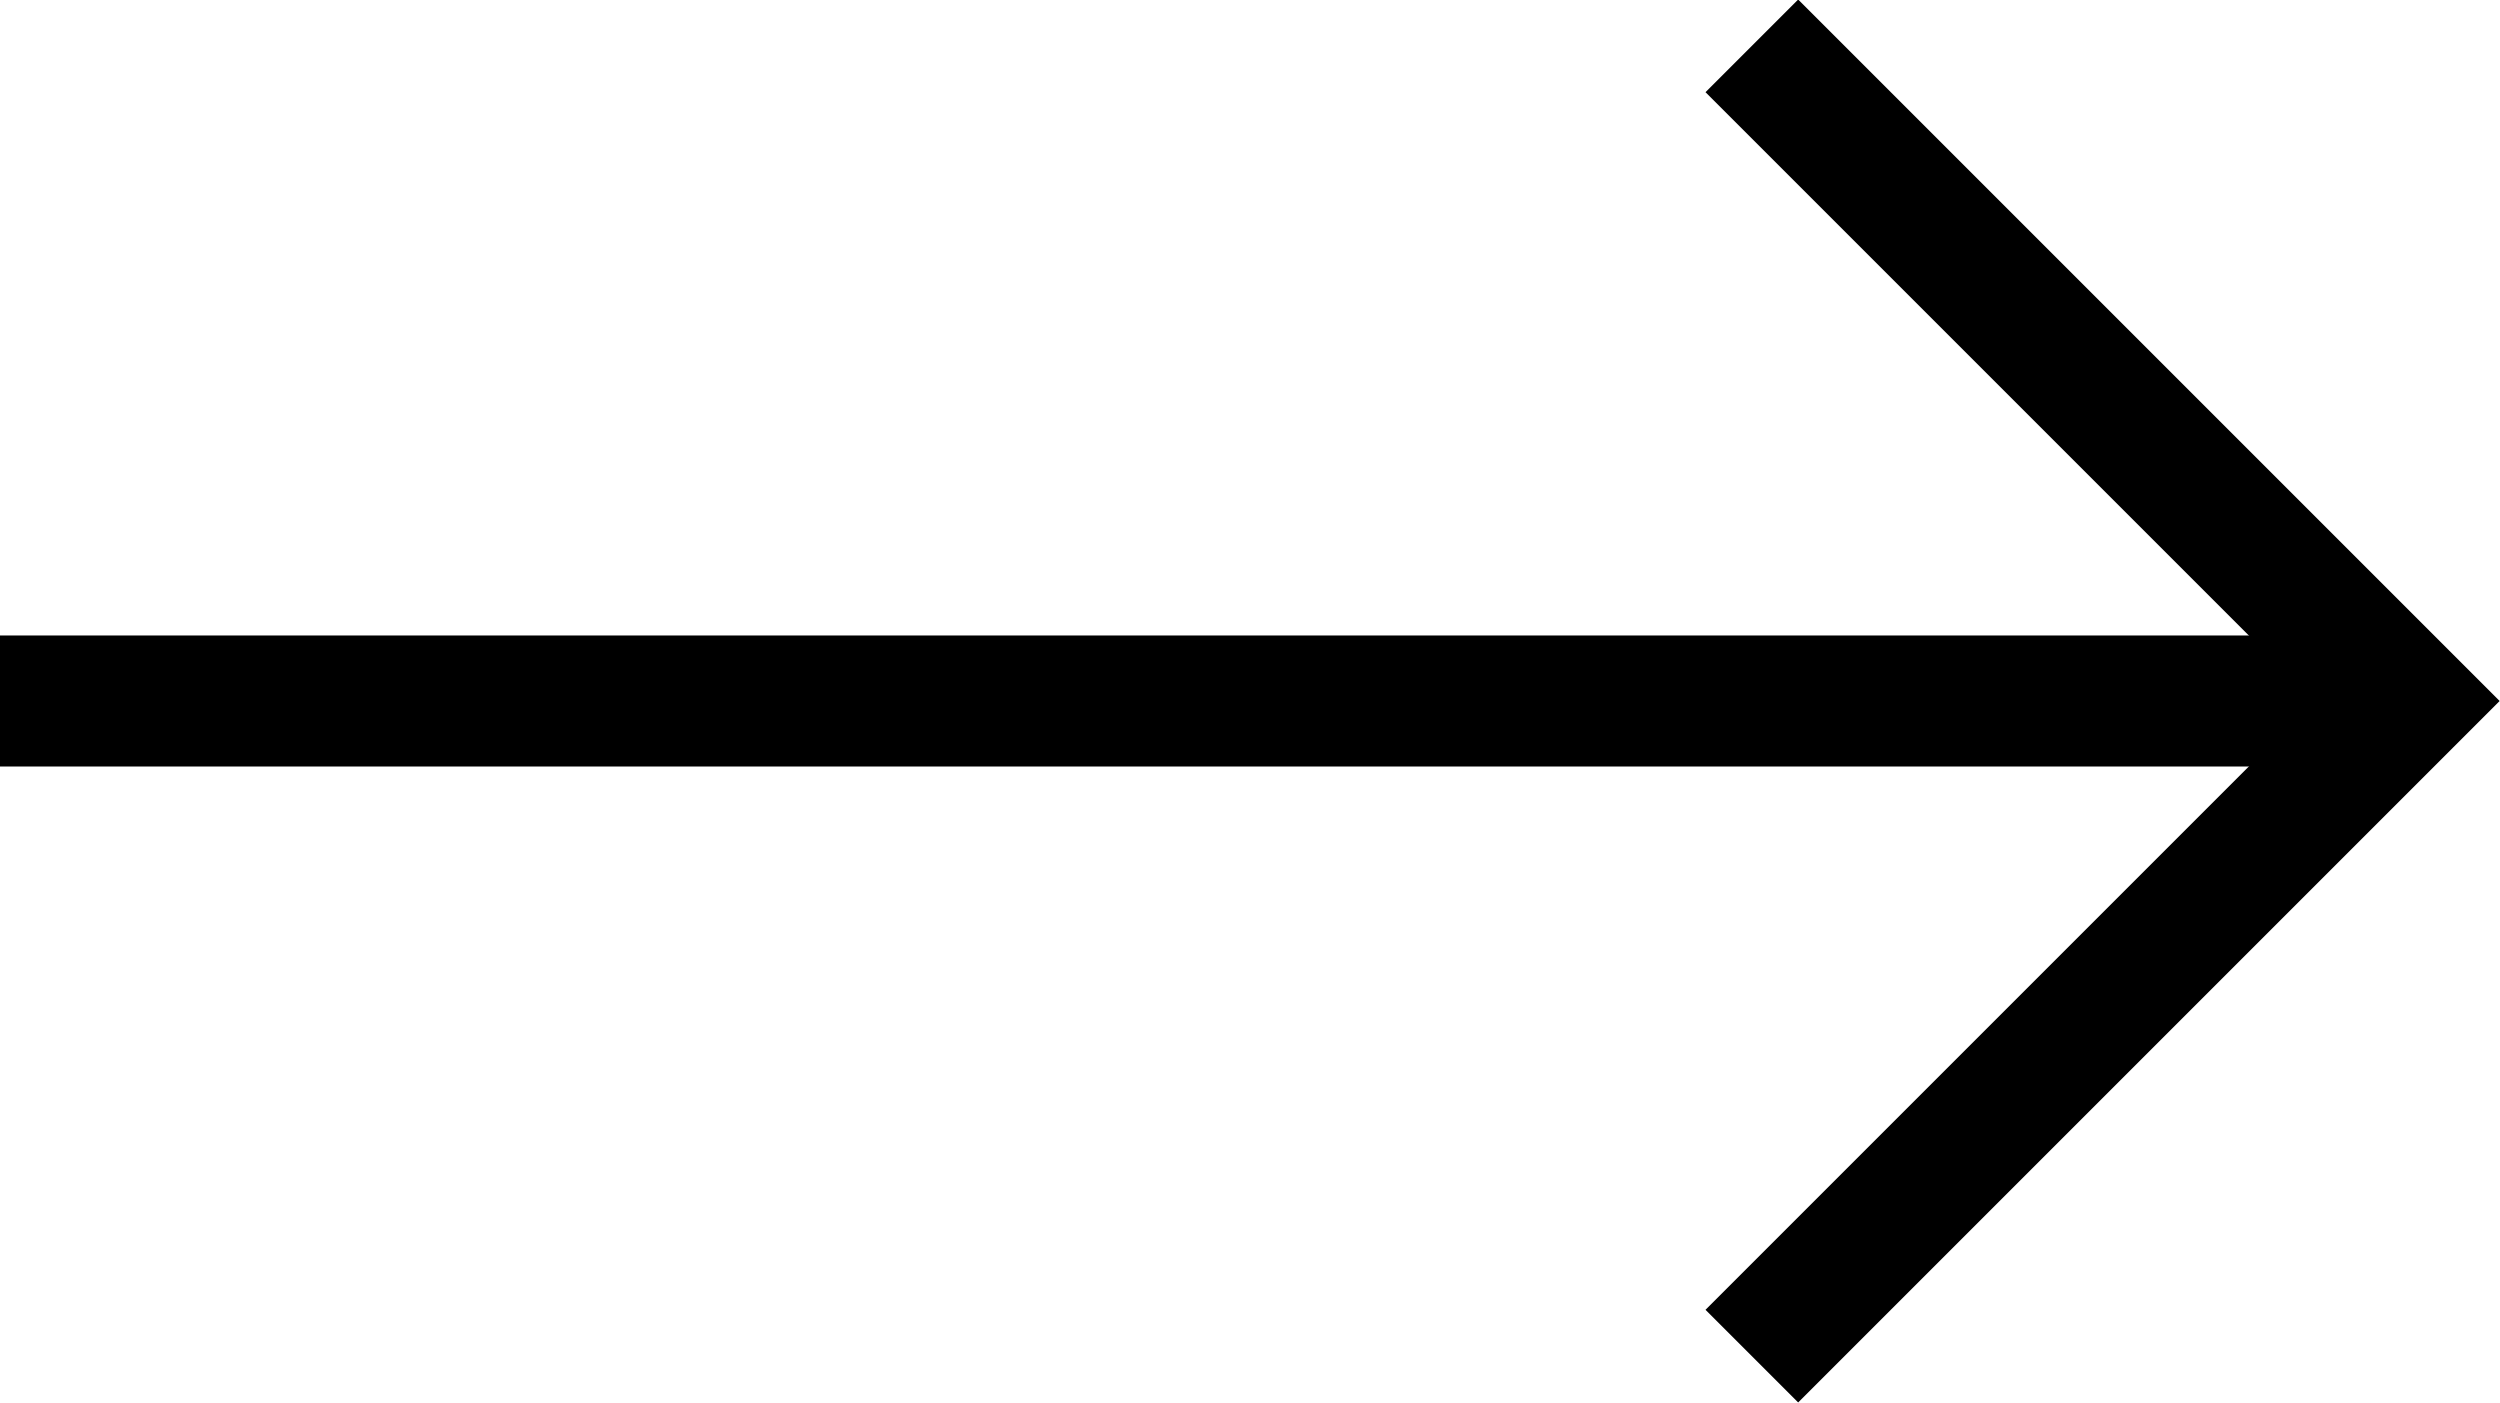
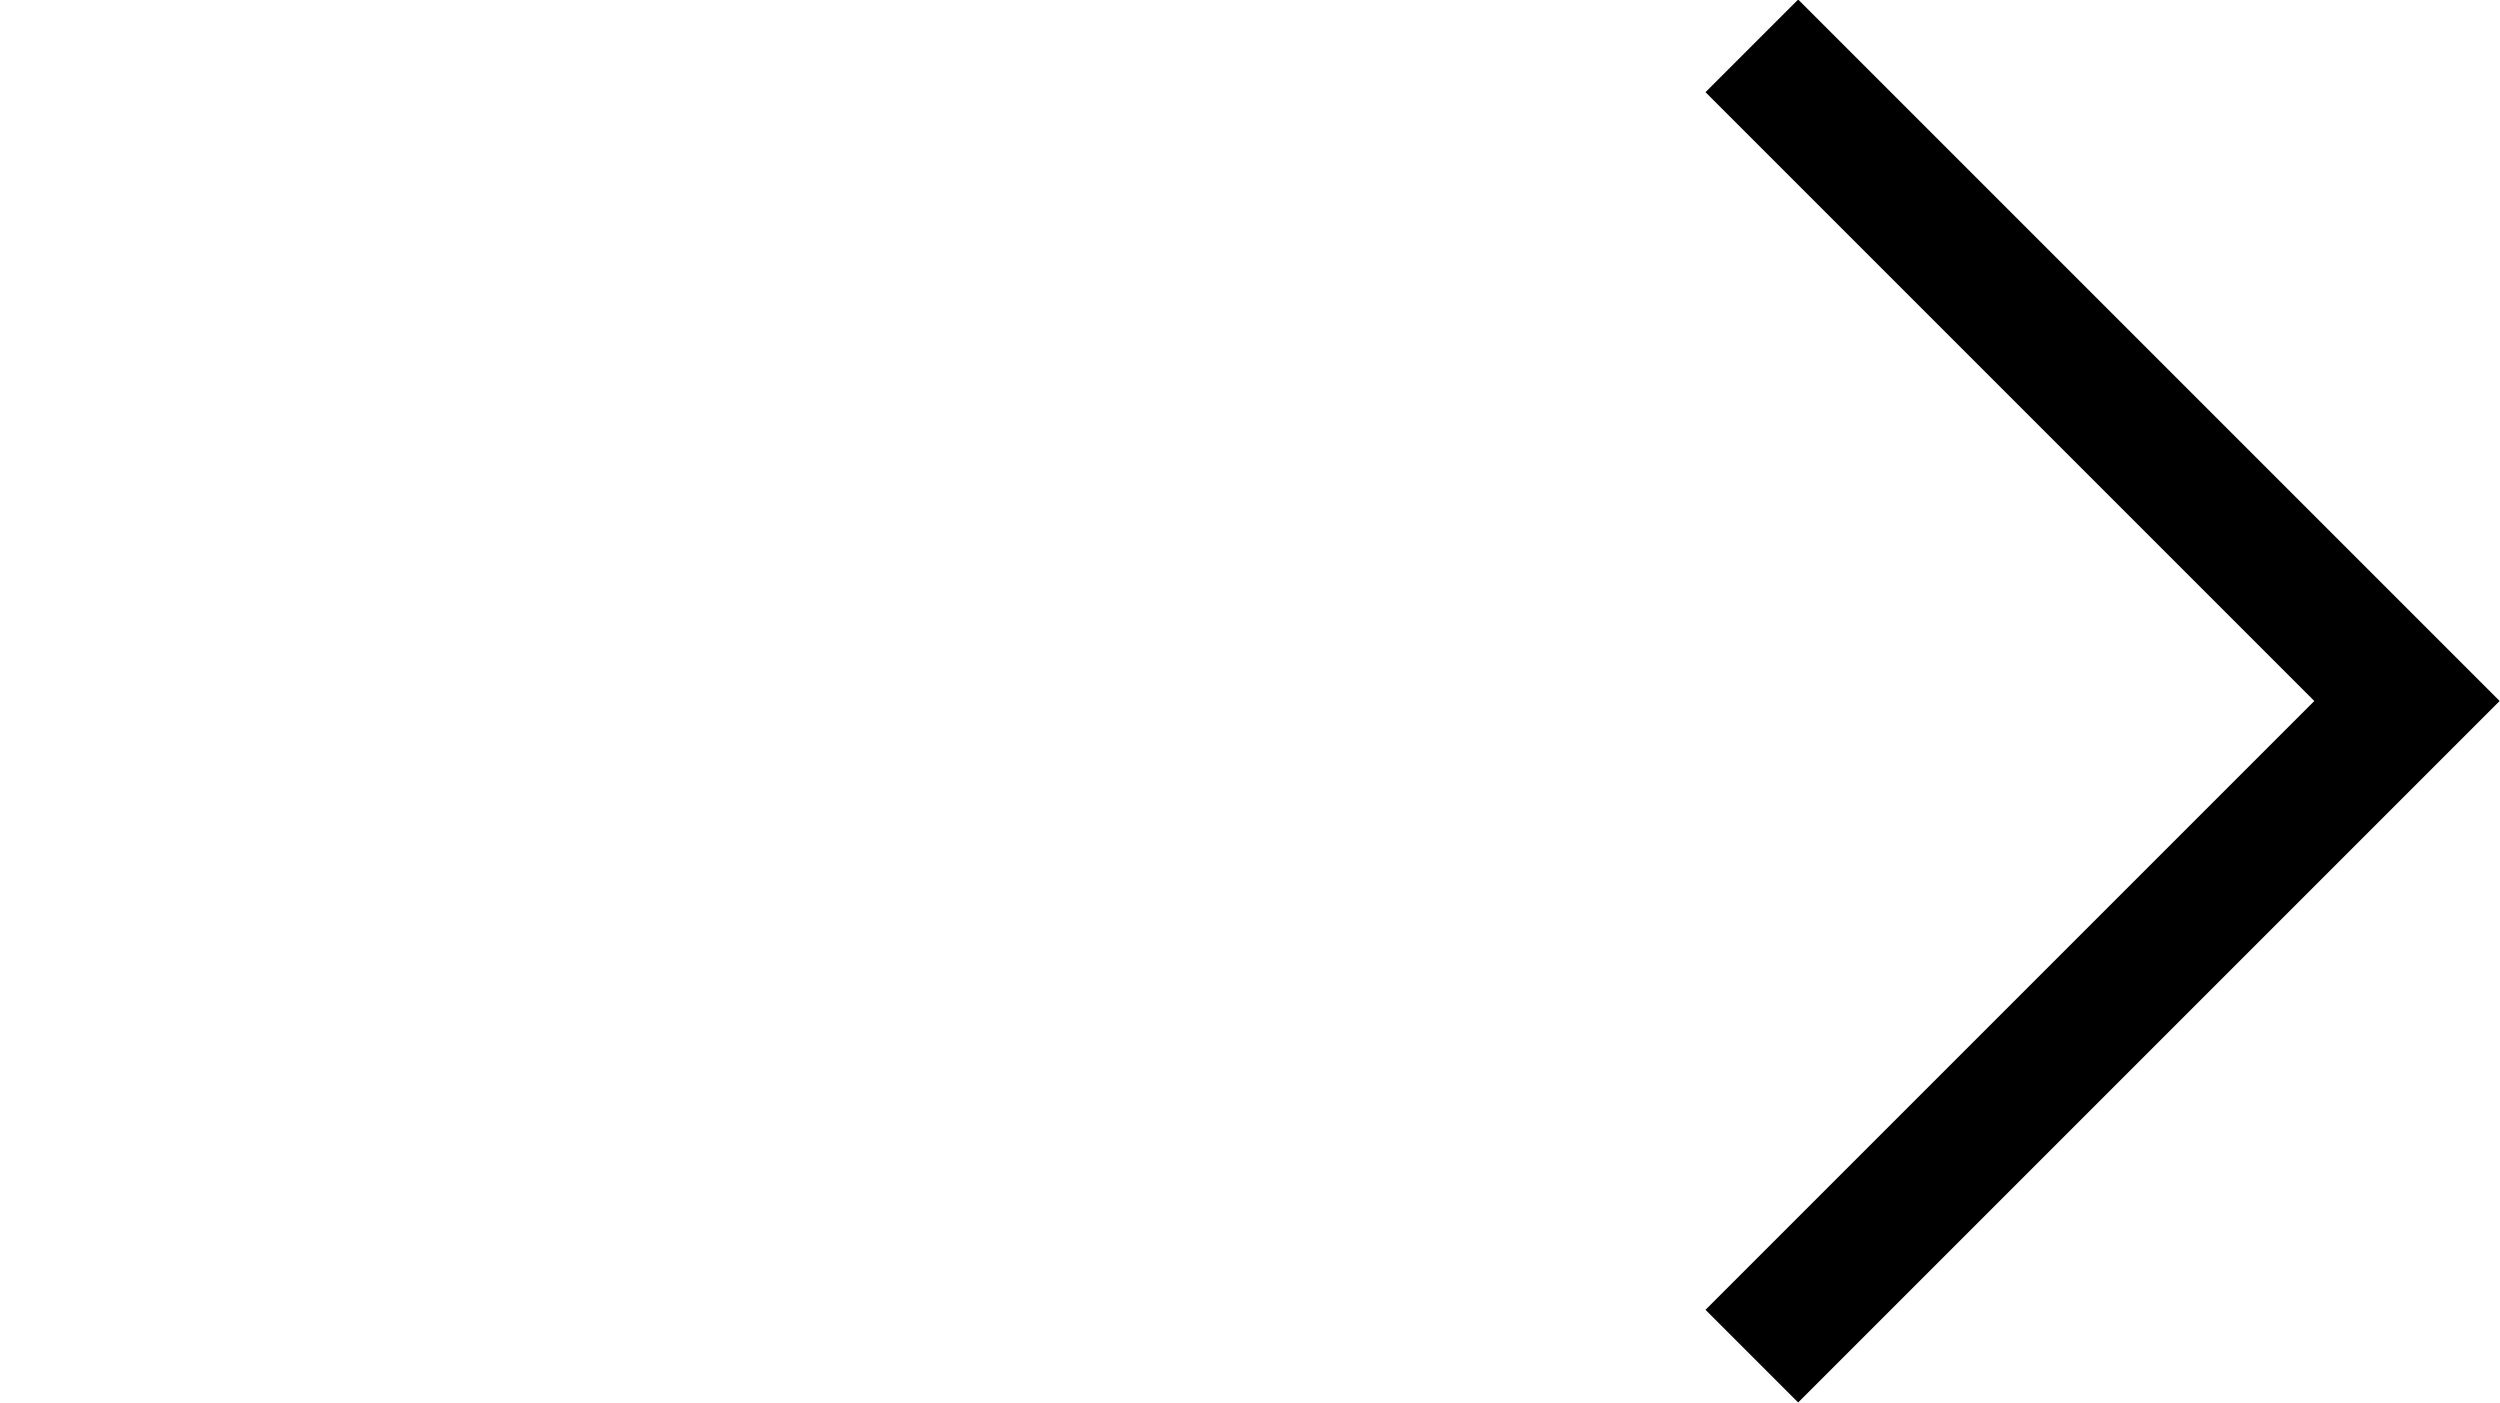
<svg xmlns="http://www.w3.org/2000/svg" viewBox="0 0 19.08 10.71">
  <defs>
    <style>.cls-1{fill:none;stroke:#000;stroke-miterlimit:10;}</style>
  </defs>
  <g id="Layer_2" data-name="Layer 2">
    <g id="Layer_1-2" data-name="Layer 1">
      <g id="Group_4" data-name="Group 4">
        <g id="Group_76" data-name="Group 76">
          <path id="Path_8" data-name="Path 8" class="cls-1" d="M13.37.35l5,5-5,5" />
        </g>
      </g>
-       <line class="cls-1" x1="18.37" y1="5.35" y2="5.35" />
    </g>
  </g>
</svg>